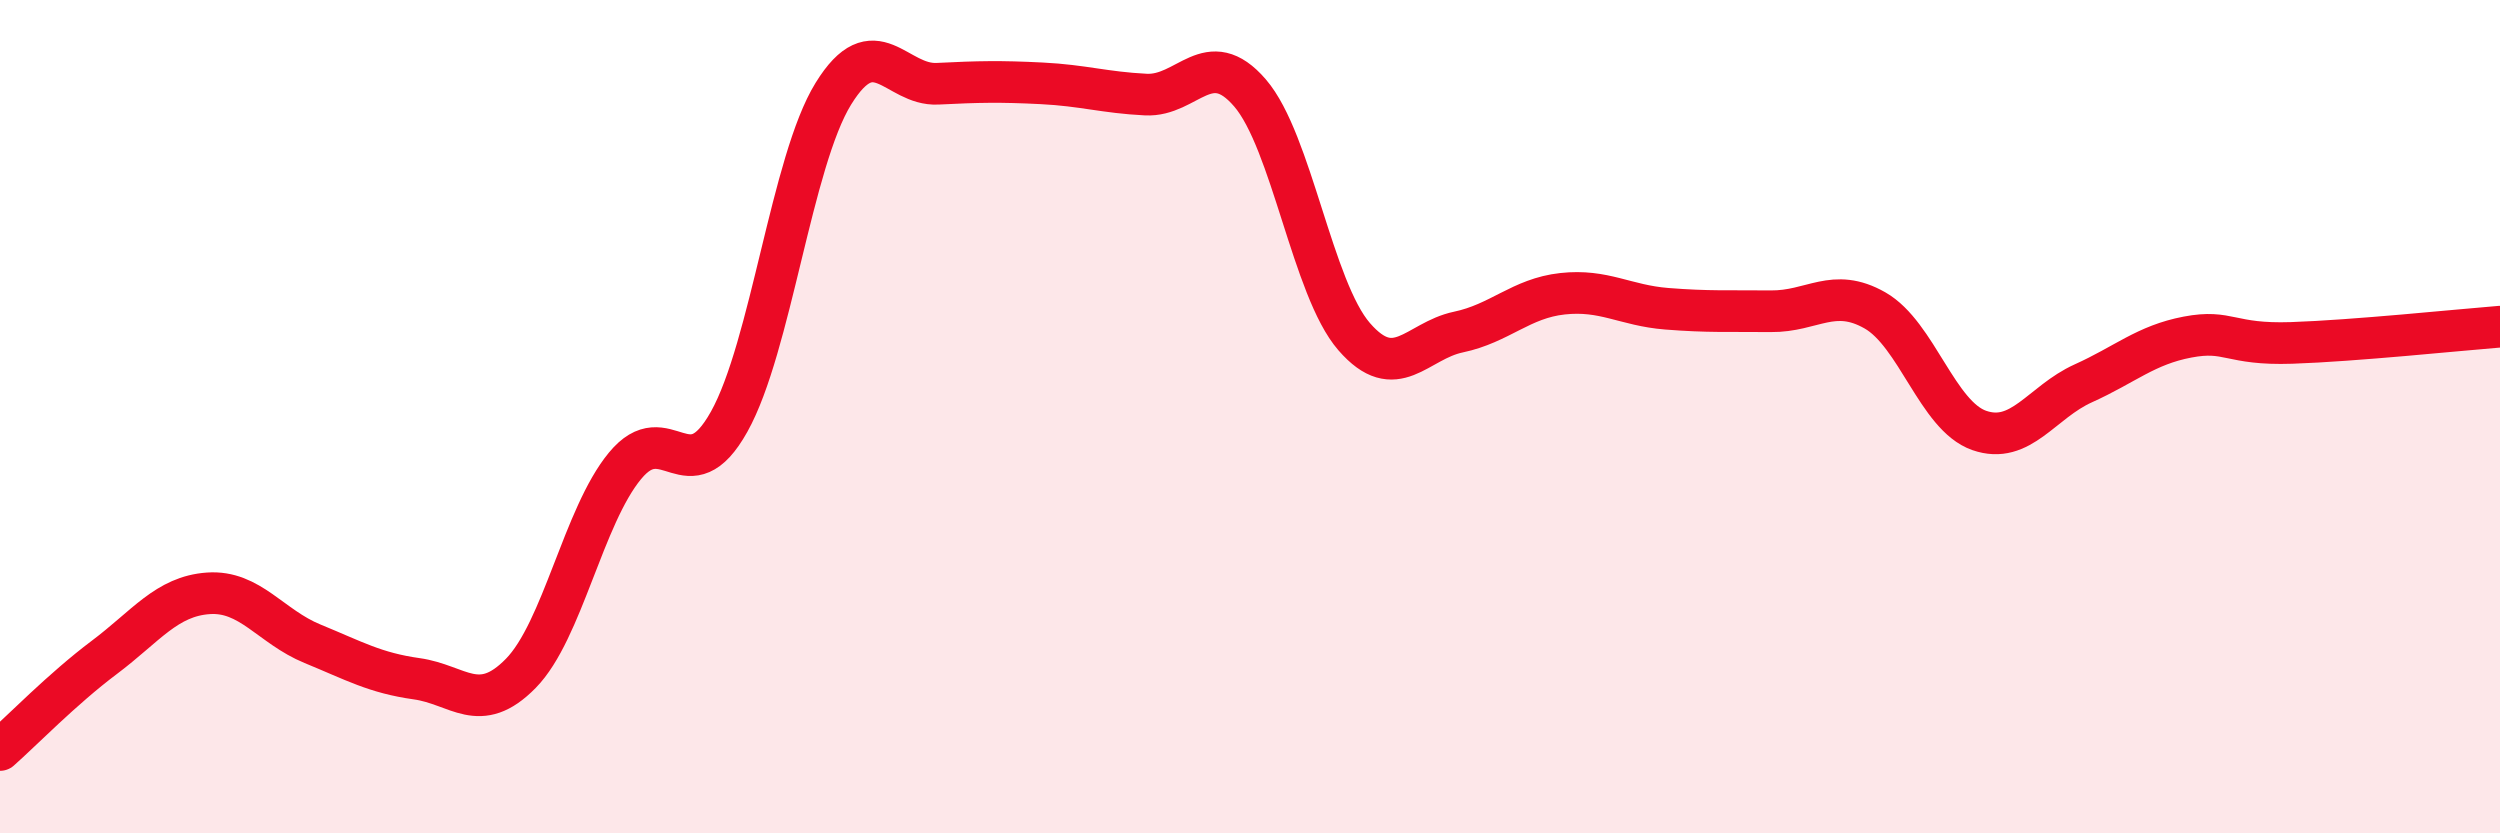
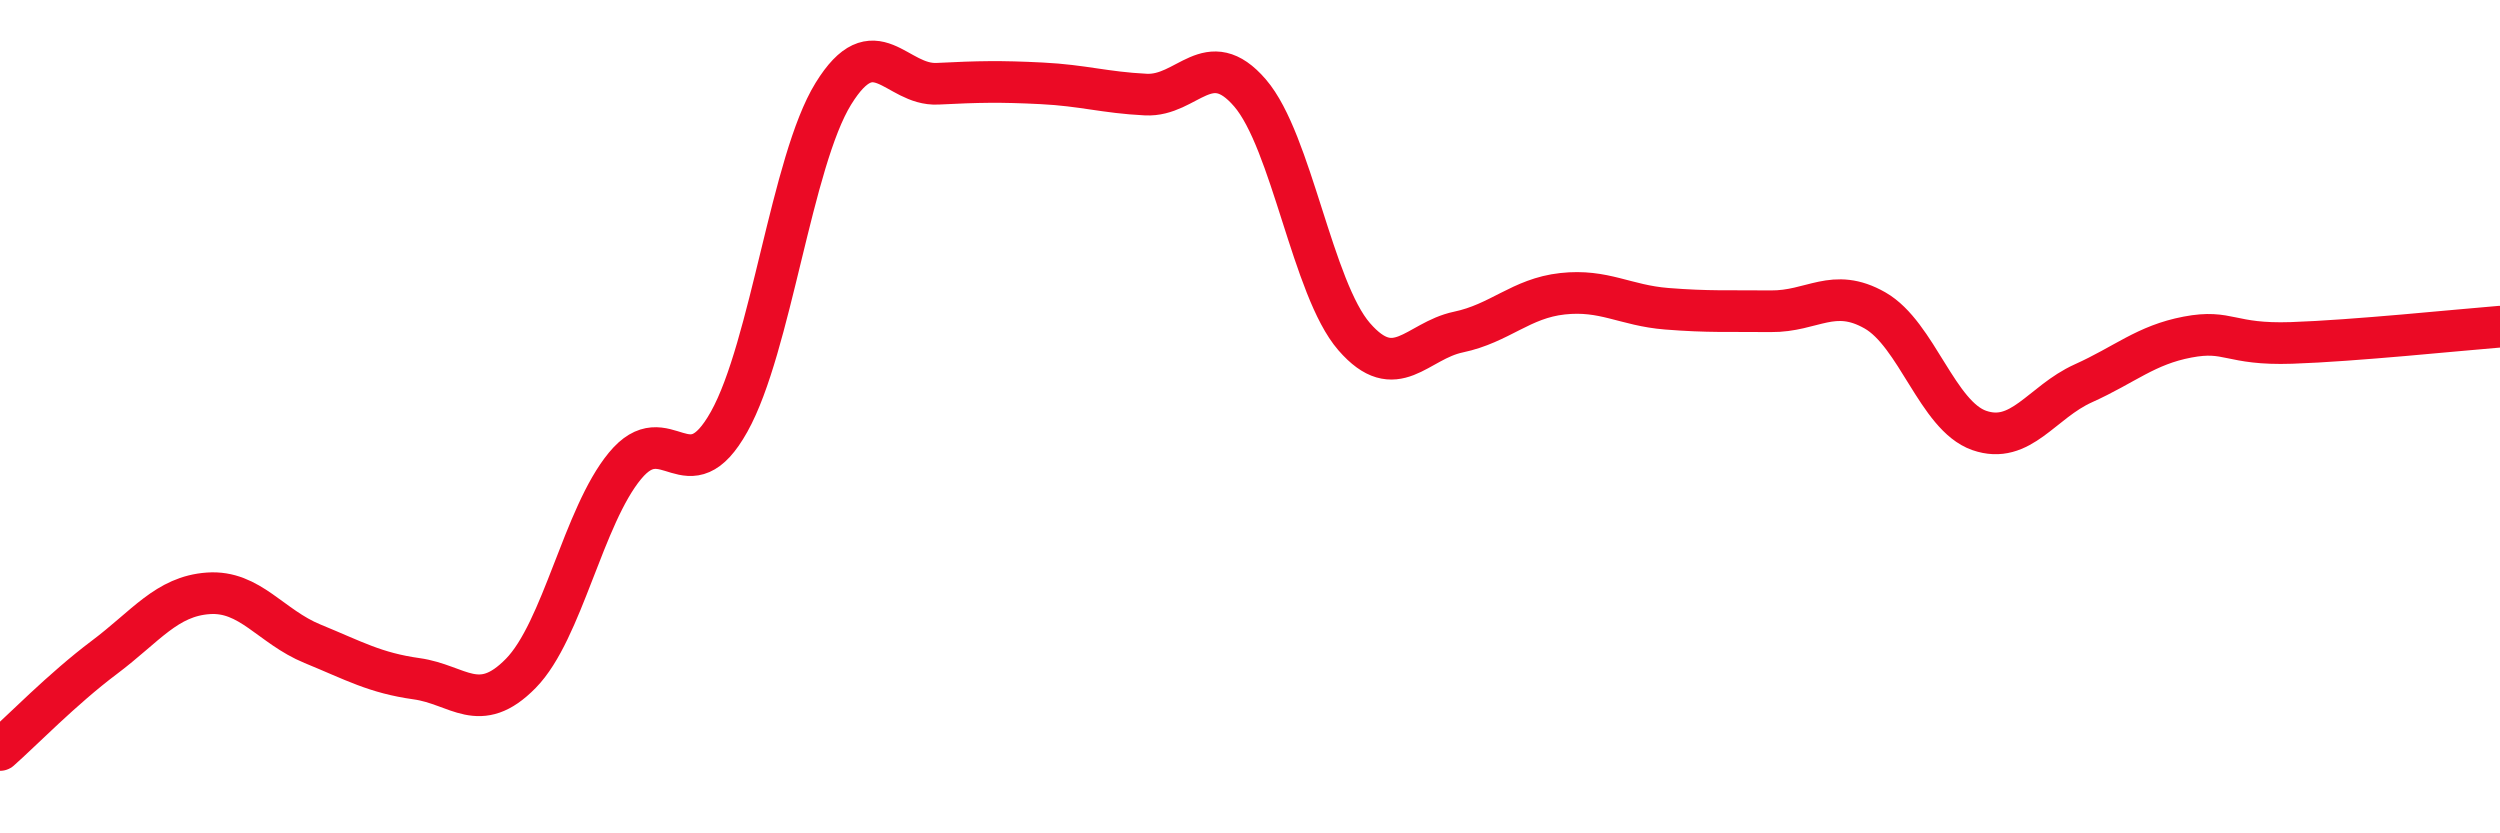
<svg xmlns="http://www.w3.org/2000/svg" width="60" height="20" viewBox="0 0 60 20">
-   <path d="M 0,18 C 0.5,17.56 1.5,16.53 2.5,15.78 C 3.5,15.03 4,14.31 5,14.24 C 6,14.17 6.5,15.04 7.5,15.45 C 8.5,15.86 9,16.15 10,16.29 C 11,16.43 11.5,17.18 12.5,16.16 C 13.5,15.14 14,12.39 15,11.18 C 16,9.97 16.5,11.91 17.5,10.12 C 18.5,8.33 19,3.87 20,2.25 C 21,0.63 21.5,2.06 22.5,2.01 C 23.5,1.96 24,1.95 25,2 C 26,2.05 26.5,2.22 27.5,2.27 C 28.5,2.32 29,1.07 30,2.23 C 31,3.39 31.5,6.93 32.5,8.08 C 33.5,9.23 34,8.18 35,7.97 C 36,7.76 36.5,7.16 37.5,7.05 C 38.5,6.94 39,7.33 40,7.41 C 41,7.49 41.5,7.46 42.5,7.47 C 43.5,7.48 44,6.88 45,7.45 C 46,8.02 46.5,9.98 47.5,10.33 C 48.5,10.68 49,9.65 50,9.2 C 51,8.75 51.5,8.28 52.5,8.09 C 53.5,7.9 53.5,8.28 55,8.23 C 56.5,8.18 59,7.92 60,7.84L60 20L0 20Z" fill="#EB0A25" opacity="0.1" stroke-linecap="round" stroke-linejoin="round" />
  <path d="M 0,18 C 0.5,17.56 1.5,16.53 2.5,15.78 C 3.5,15.03 4,14.31 5,14.24 C 6,14.17 6.5,15.04 7.5,15.45 C 8.5,15.86 9,16.15 10,16.29 C 11,16.43 11.5,17.18 12.5,16.16 C 13.5,15.14 14,12.39 15,11.18 C 16,9.97 16.5,11.91 17.5,10.12 C 18.5,8.33 19,3.87 20,2.25 C 21,0.63 21.5,2.06 22.5,2.01 C 23.5,1.96 24,1.95 25,2 C 26,2.05 26.5,2.22 27.5,2.27 C 28.5,2.32 29,1.07 30,2.23 C 31,3.39 31.5,6.93 32.5,8.08 C 33.5,9.23 34,8.18 35,7.97 C 36,7.76 36.5,7.16 37.5,7.05 C 38.5,6.94 39,7.33 40,7.41 C 41,7.49 41.5,7.46 42.5,7.47 C 43.5,7.48 44,6.88 45,7.45 C 46,8.02 46.5,9.98 47.5,10.33 C 48.5,10.68 49,9.65 50,9.2 C 51,8.75 51.5,8.28 52.5,8.09 C 53.5,7.9 53.5,8.28 55,8.23 C 56.5,8.18 59,7.92 60,7.84" stroke="#EB0A25" stroke-width="1" fill="none" stroke-linecap="round" stroke-linejoin="round" />
</svg>